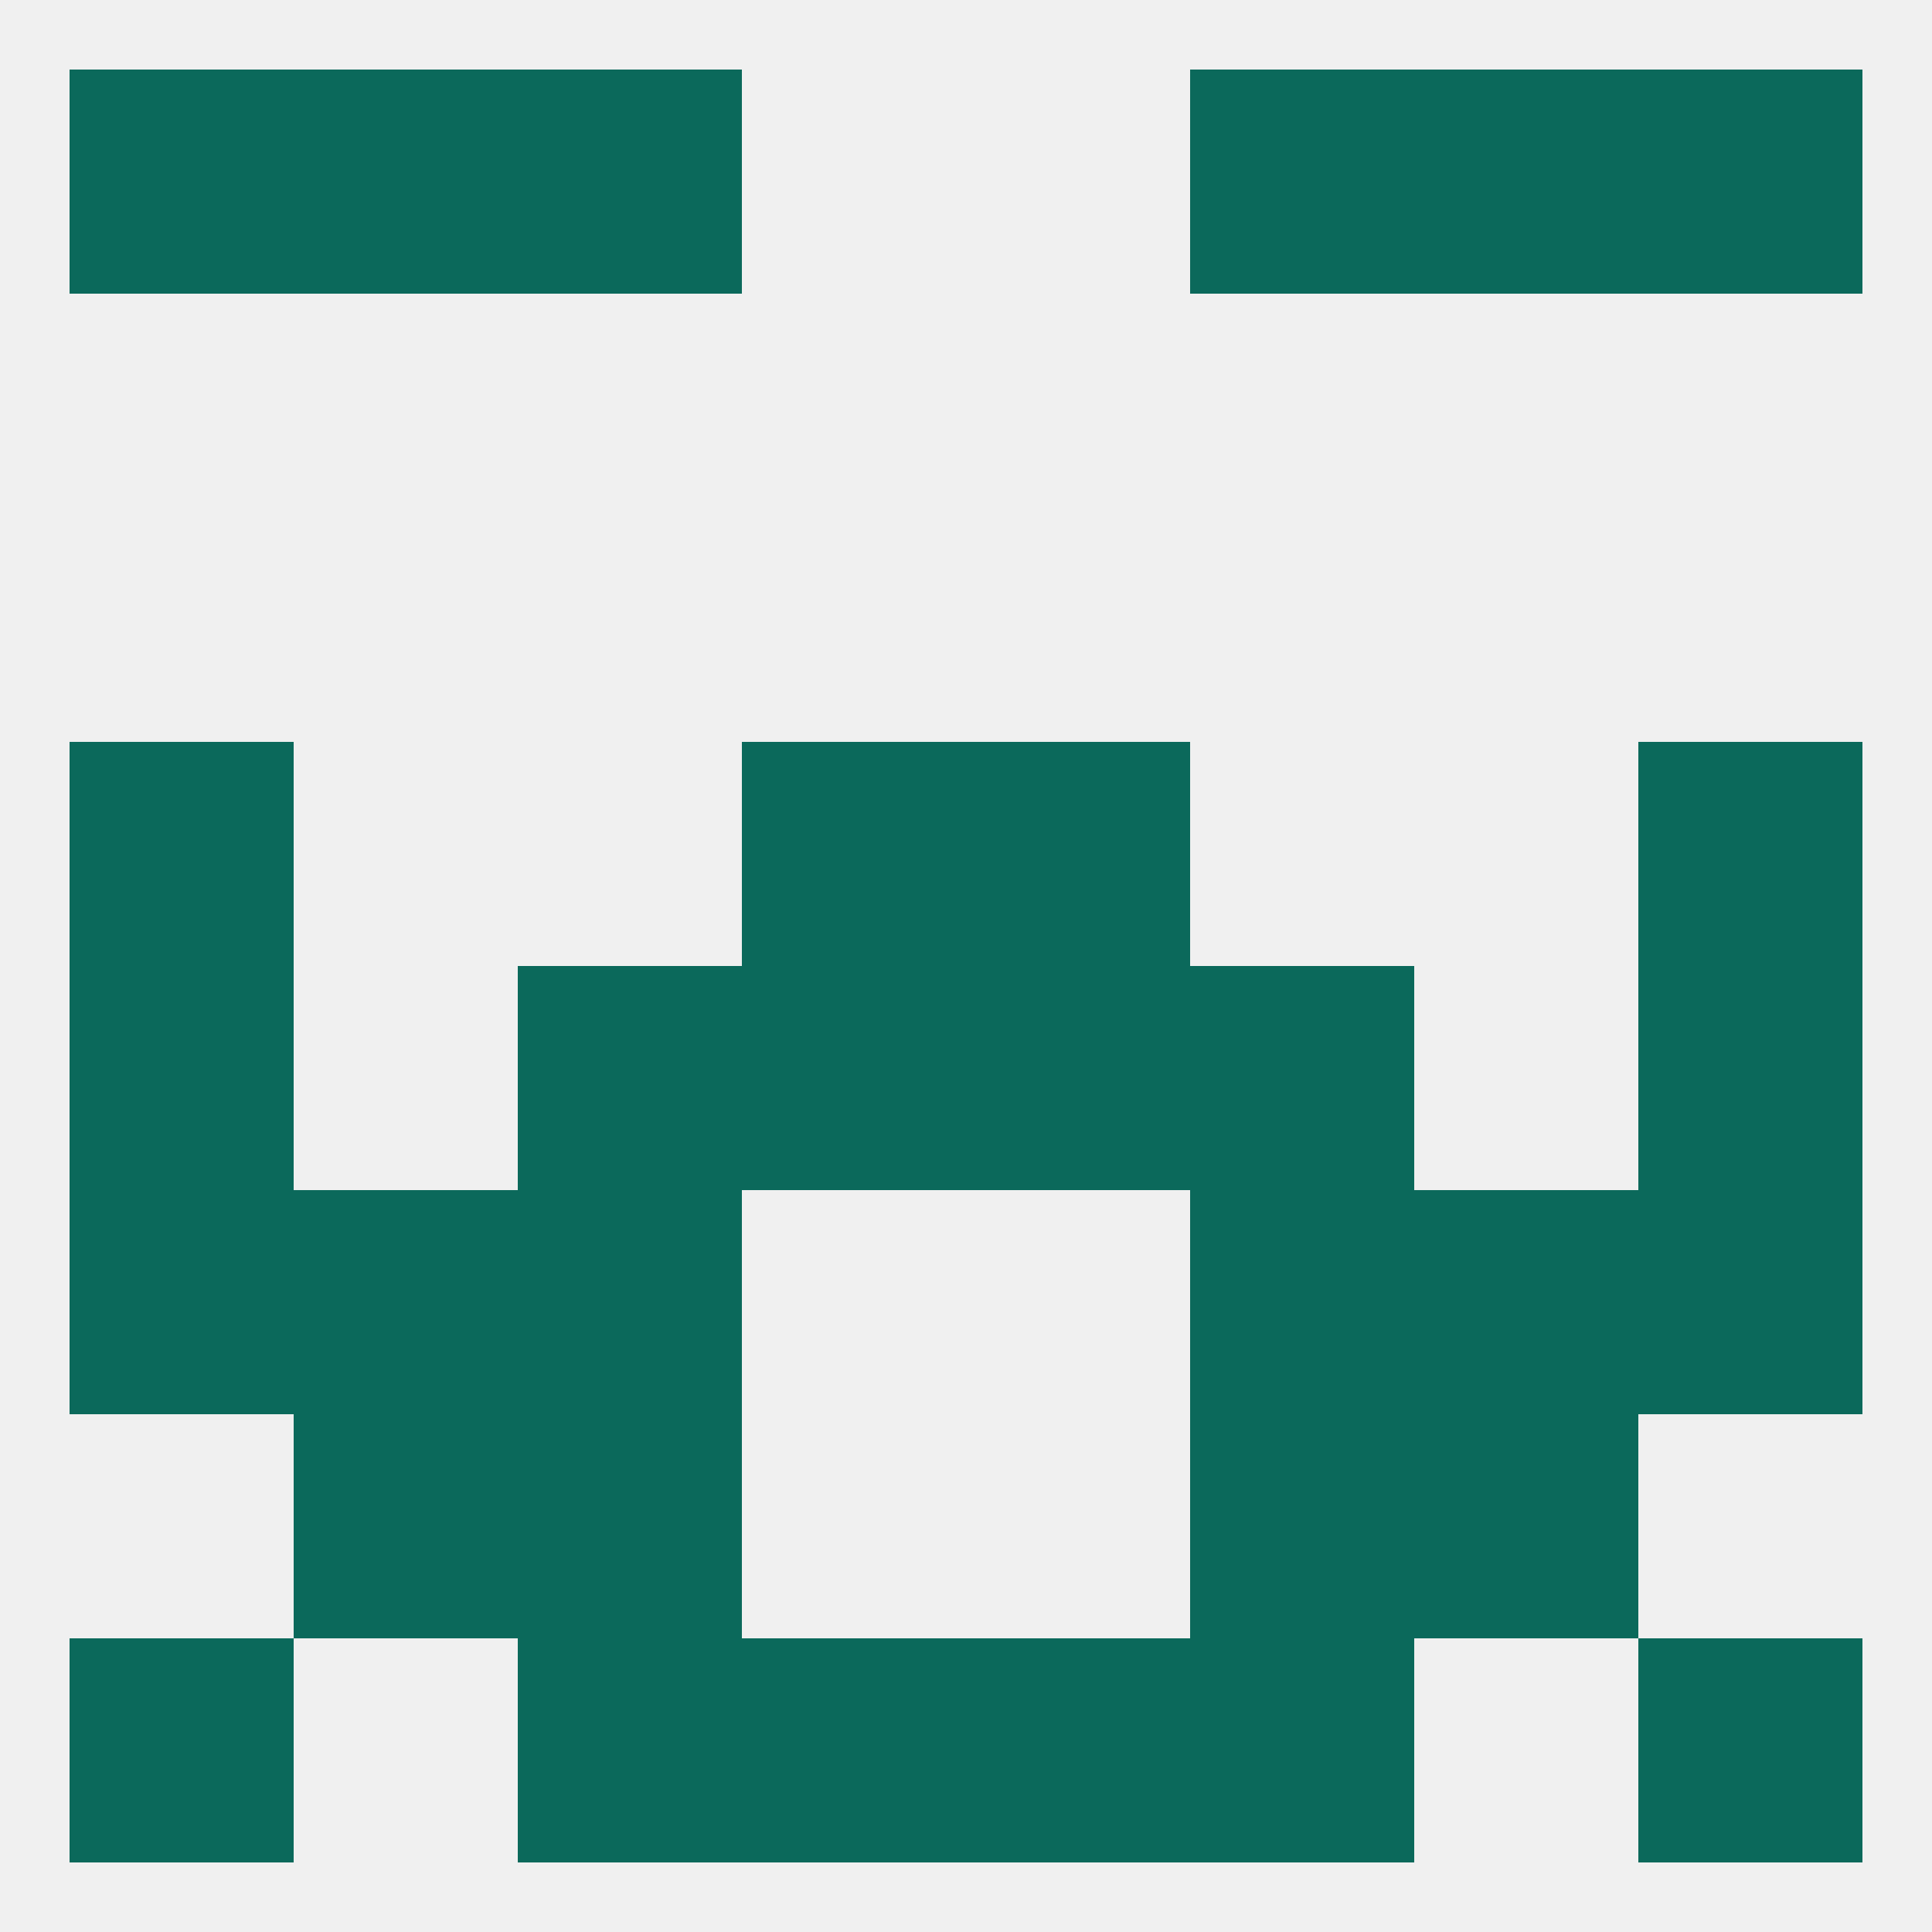
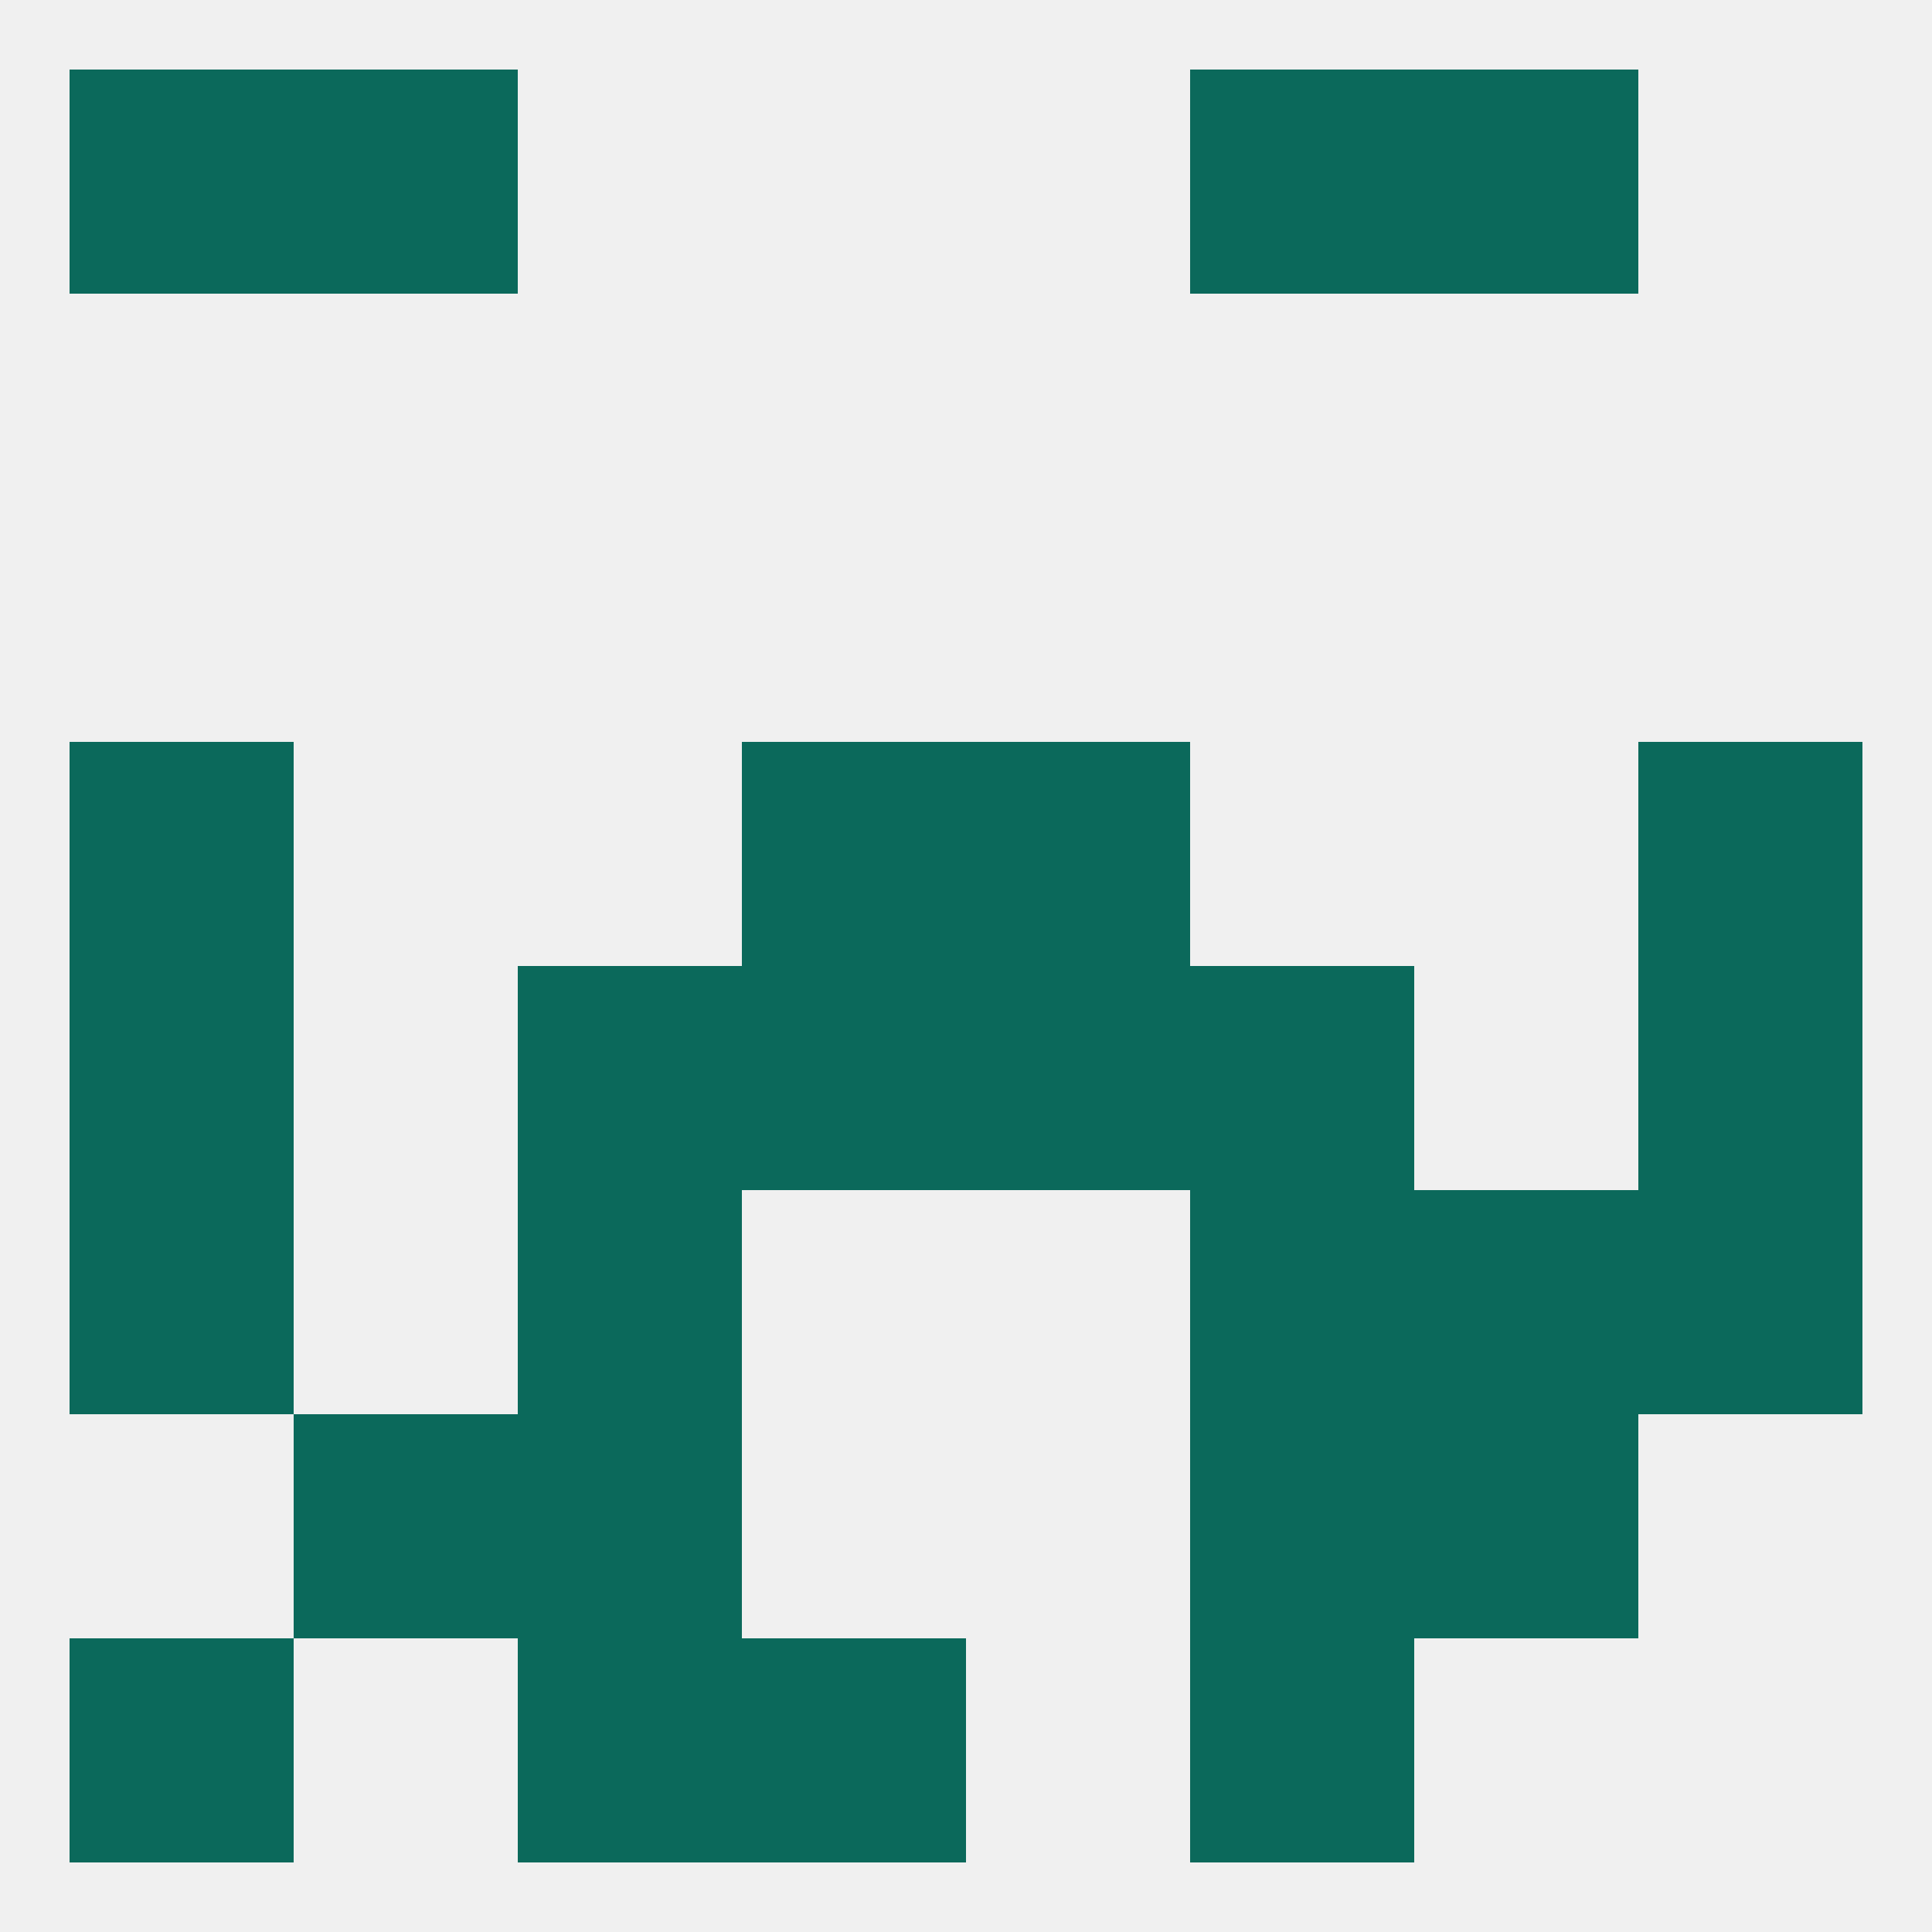
<svg xmlns="http://www.w3.org/2000/svg" version="1.1" baseprofile="full" width="250" height="250" viewBox="0 0 250 250">
  <rect width="100%" height="100%" fill="rgba(240,240,240,255)" />
  <rect x="38" y="183" width="29" height="29" fill="rgba(11,105,91,255)" />
  <rect x="183" y="183" width="29" height="29" fill="rgba(11,105,91,255)" />
  <rect x="67" y="183" width="29" height="29" fill="rgba(11,105,91,255)" />
  <rect x="154" y="183" width="29" height="29" fill="rgba(11,105,91,255)" />
  <rect x="96" y="212" width="29" height="29" fill="rgba(11,105,91,255)" />
-   <rect x="125" y="212" width="29" height="29" fill="rgba(11,105,91,255)" />
  <rect x="9" y="212" width="29" height="29" fill="rgba(11,105,91,255)" />
-   <rect x="212" y="212" width="29" height="29" fill="rgba(11,105,91,255)" />
  <rect x="67" y="212" width="29" height="29" fill="rgba(11,105,91,255)" />
  <rect x="154" y="212" width="29" height="29" fill="rgba(11,105,91,255)" />
  <rect x="9" y="9" width="29" height="29" fill="rgba(11,105,91,255)" />
-   <rect x="212" y="9" width="29" height="29" fill="rgba(11,105,91,255)" />
-   <rect x="67" y="9" width="29" height="29" fill="rgba(11,105,91,255)" />
  <rect x="154" y="9" width="29" height="29" fill="rgba(11,105,91,255)" />
  <rect x="38" y="9" width="29" height="29" fill="rgba(11,105,91,255)" />
  <rect x="183" y="9" width="29" height="29" fill="rgba(11,105,91,255)" />
  <rect x="9" y="96" width="29" height="29" fill="rgba(11,105,91,255)" />
  <rect x="212" y="96" width="29" height="29" fill="rgba(11,105,91,255)" />
  <rect x="96" y="96" width="29" height="29" fill="rgba(11,105,91,255)" />
  <rect x="125" y="96" width="29" height="29" fill="rgba(11,105,91,255)" />
  <rect x="96" y="125" width="29" height="29" fill="rgba(11,105,91,255)" />
  <rect x="125" y="125" width="29" height="29" fill="rgba(11,105,91,255)" />
  <rect x="9" y="125" width="29" height="29" fill="rgba(11,105,91,255)" />
  <rect x="212" y="125" width="29" height="29" fill="rgba(11,105,91,255)" />
  <rect x="67" y="125" width="29" height="29" fill="rgba(11,105,91,255)" />
  <rect x="154" y="125" width="29" height="29" fill="rgba(11,105,91,255)" />
  <rect x="183" y="154" width="29" height="29" fill="rgba(11,105,91,255)" />
  <rect x="9" y="154" width="29" height="29" fill="rgba(11,105,91,255)" />
  <rect x="212" y="154" width="29" height="29" fill="rgba(11,105,91,255)" />
  <rect x="67" y="154" width="29" height="29" fill="rgba(11,105,91,255)" />
  <rect x="154" y="154" width="29" height="29" fill="rgba(11,105,91,255)" />
-   <rect x="38" y="154" width="29" height="29" fill="rgba(11,105,91,255)" />
</svg>